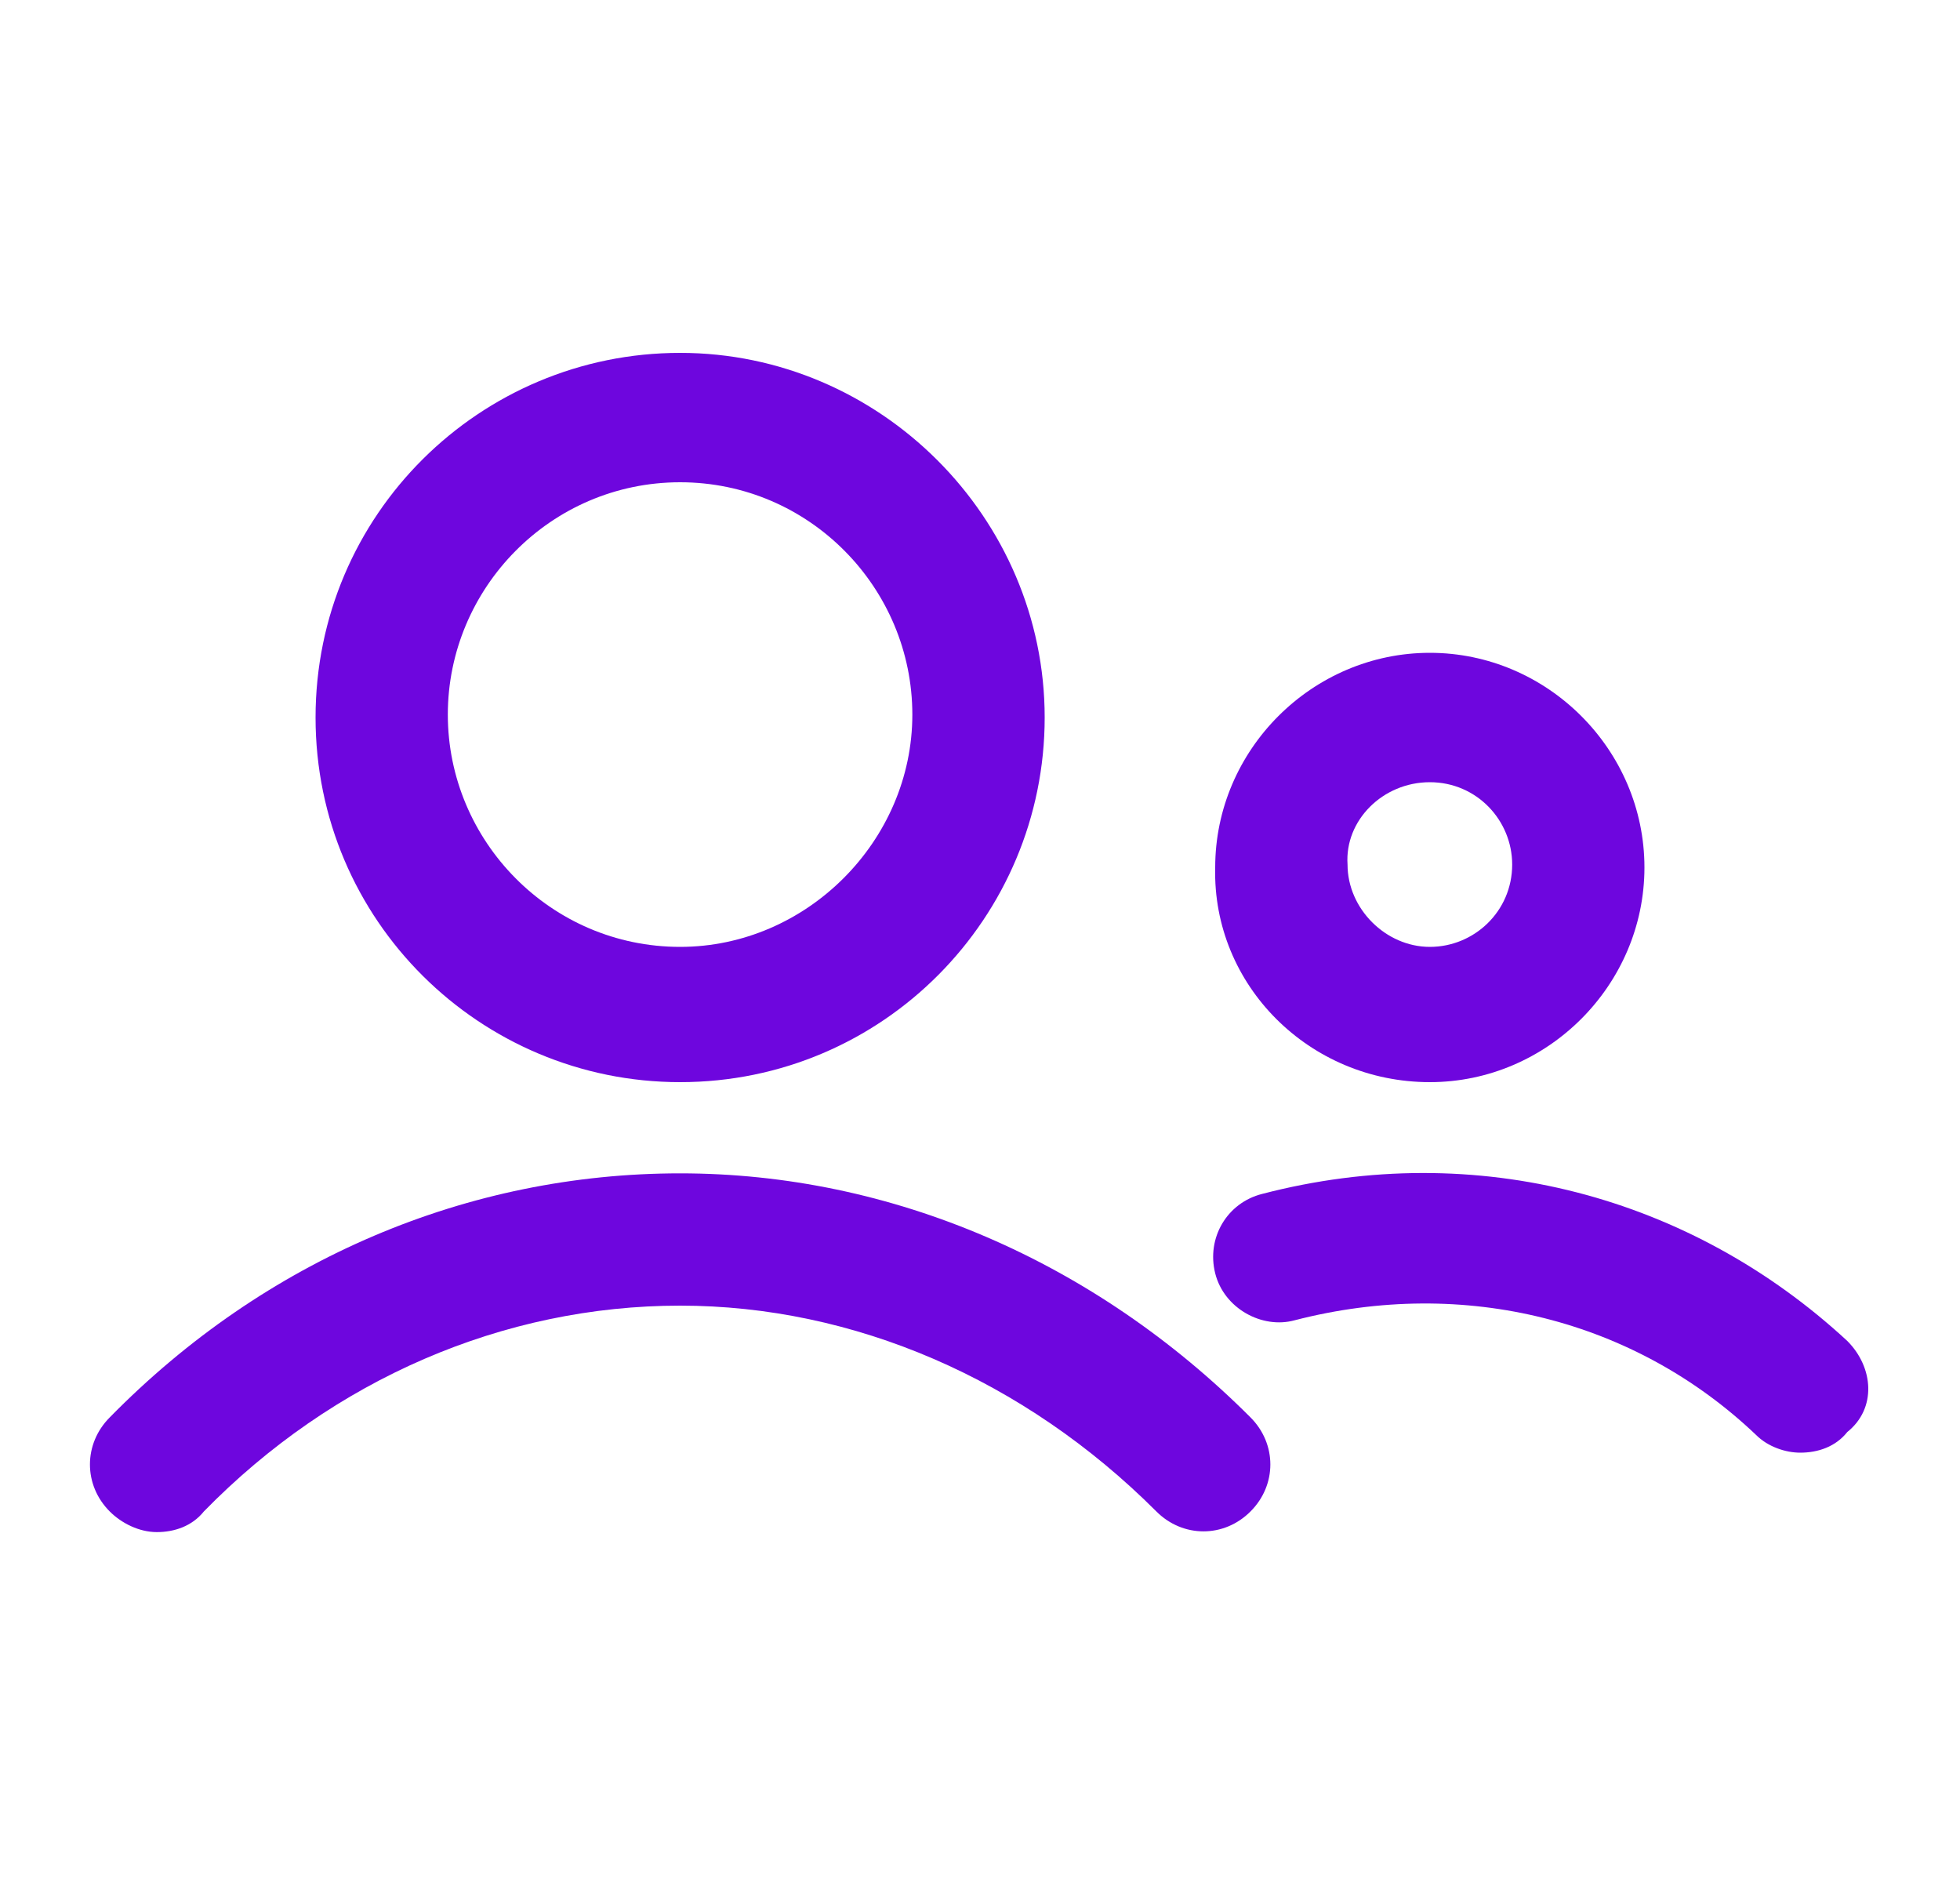
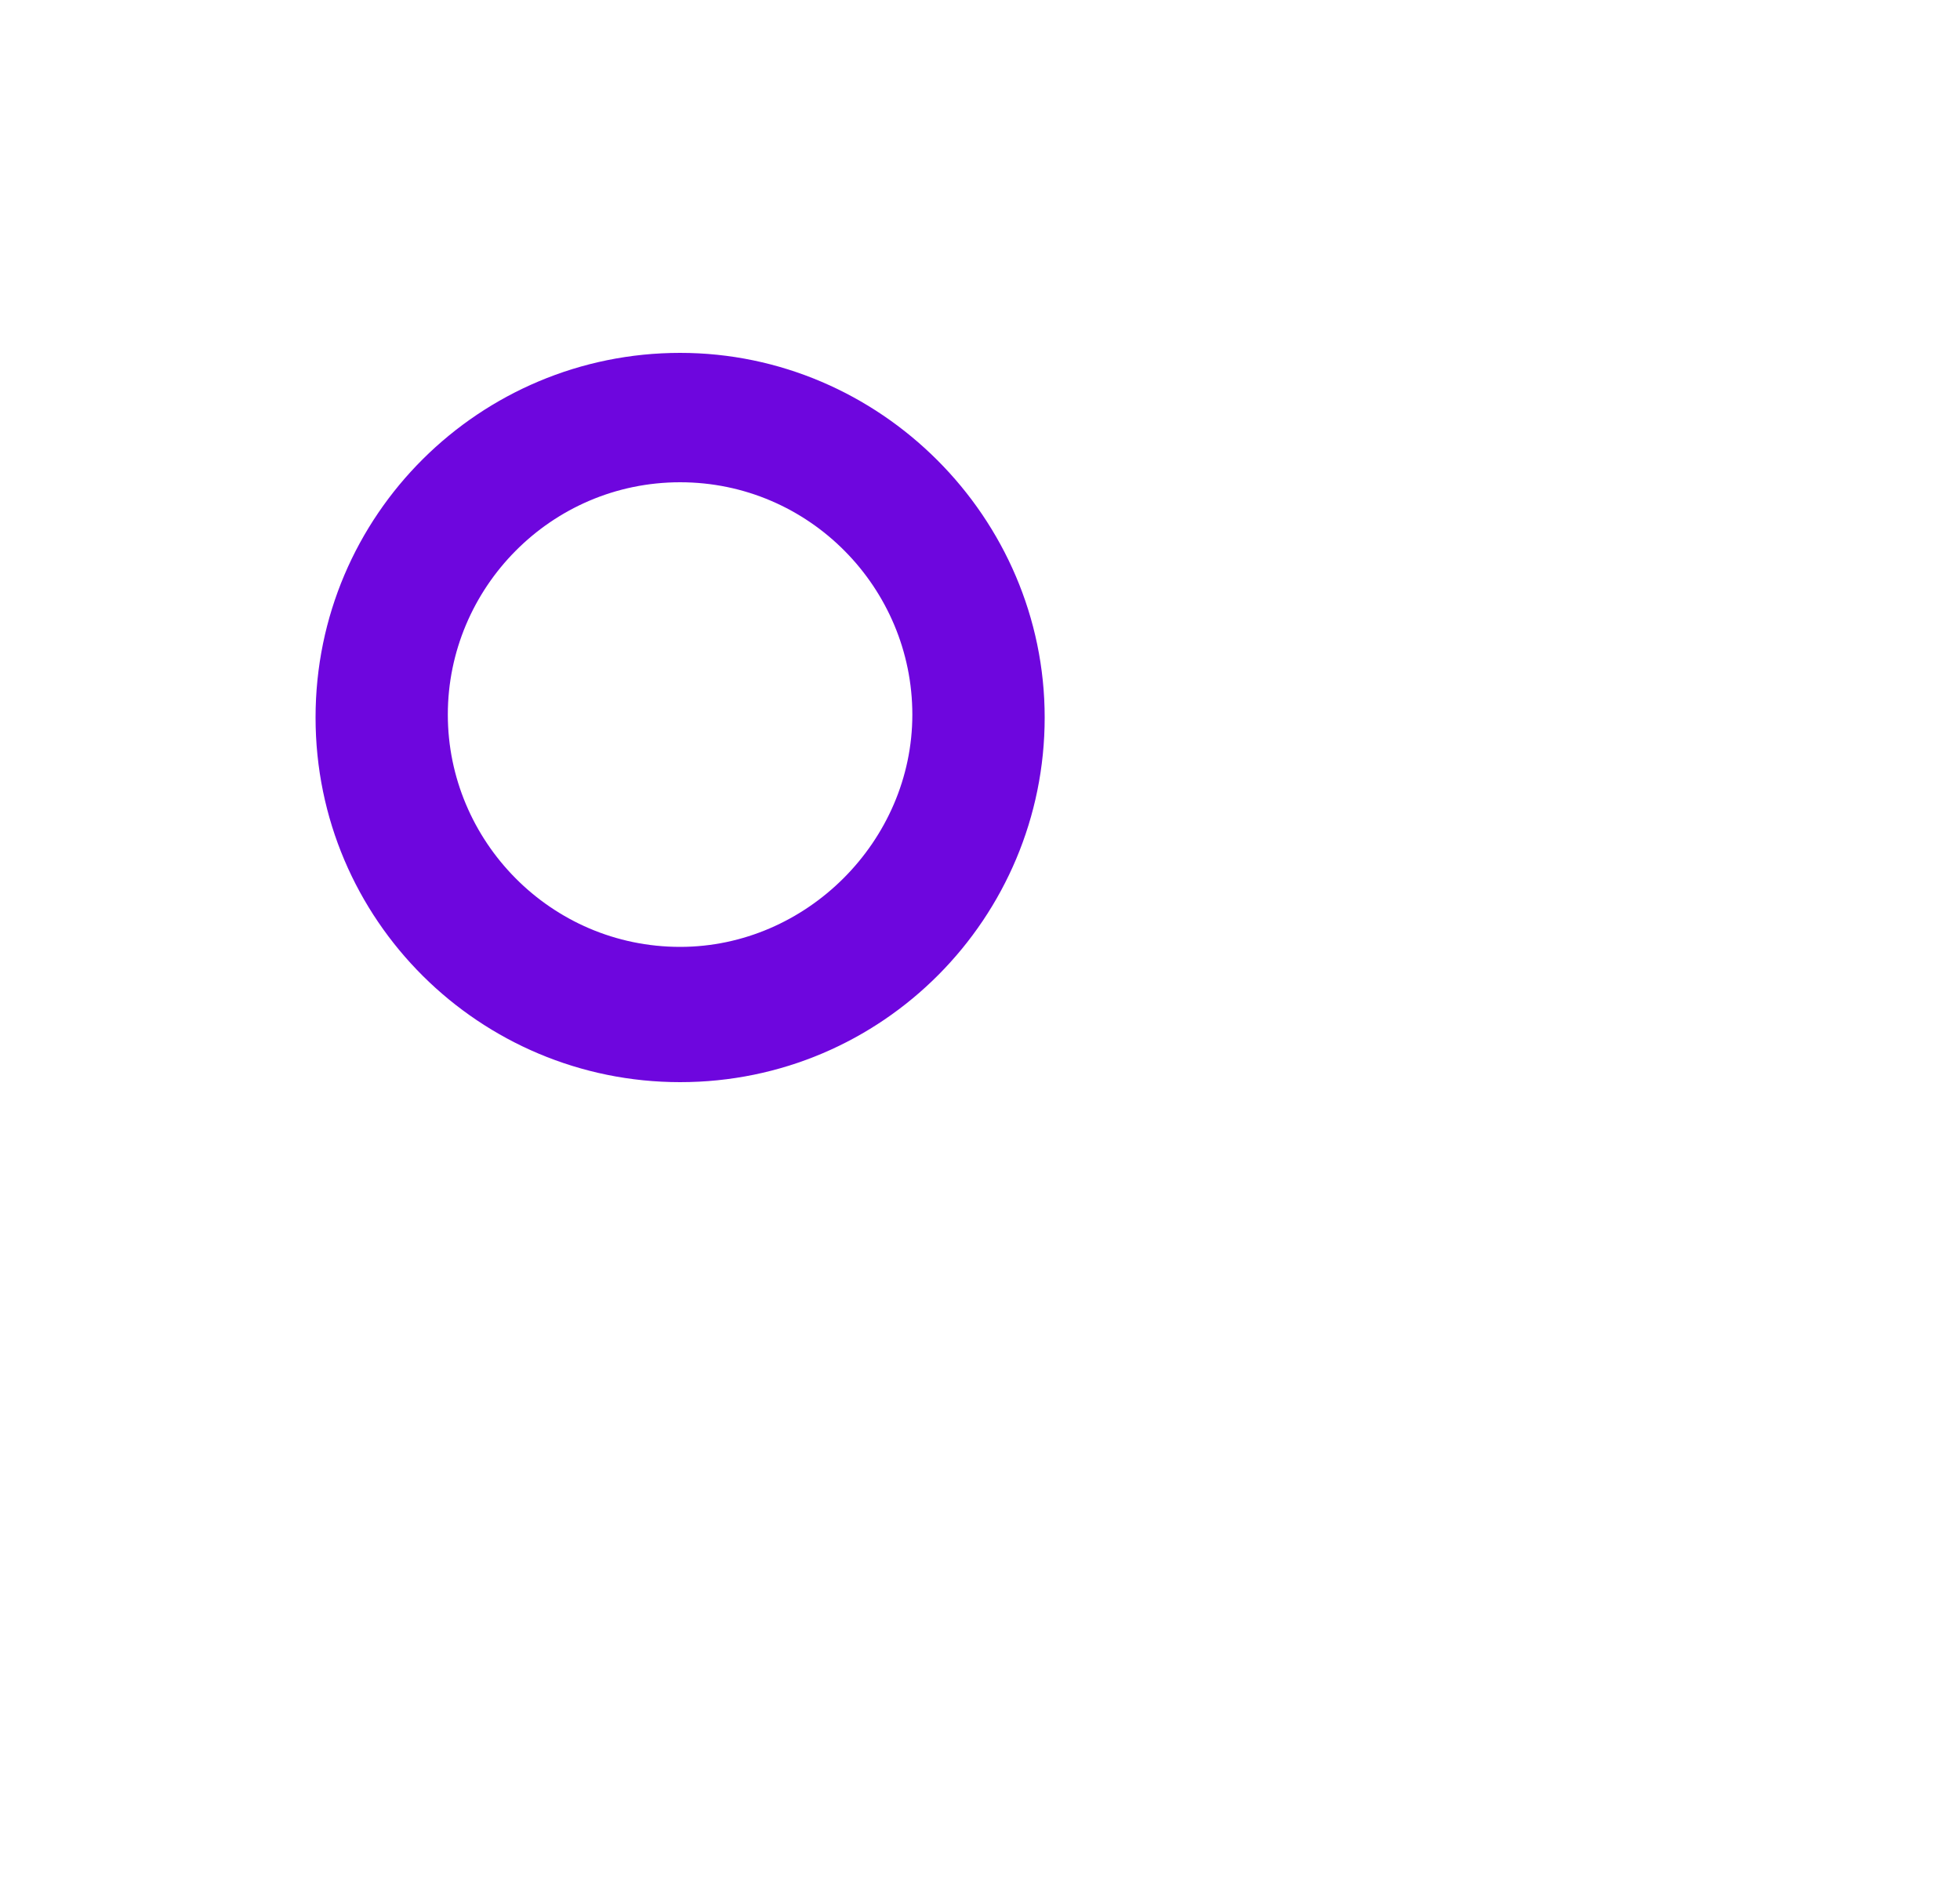
<svg xmlns="http://www.w3.org/2000/svg" width="25" height="24" viewBox="0 0 25 24" fill="none">
  <path d="M8.675 13.8C11.262 13.8 13.325 11.7 13.325 9.15C13.325 6.6 11.225 4.5 8.675 4.5C6.125 4.5 4.025 6.562 4.025 9.15C4.025 11.738 6.125 13.8 8.675 13.8ZM8.675 6.15C10.325 6.15 11.637 7.5 11.637 9.113C11.637 10.725 10.287 12.075 8.675 12.075C7.025 12.075 5.712 10.725 5.712 9.113C5.712 7.5 7.025 6.15 8.675 6.15Z" fill="#6E06DE" />
-   <path d="M8.675 14.963C5.975 14.963 3.388 16.05 1.4 18.075C1.063 18.413 1.063 18.938 1.4 19.275C1.55 19.425 1.775 19.538 2 19.538C2.225 19.538 2.45 19.462 2.6 19.275C4.25 17.587 6.425 16.65 8.675 16.65C10.887 16.65 13.062 17.587 14.75 19.275C15.088 19.613 15.613 19.613 15.95 19.275C16.288 18.938 16.288 18.413 15.95 18.075C13.963 16.087 11.375 14.963 8.675 14.963Z" fill="#6E06DE" />
-   <path d="M18.238 13.8C19.738 13.8 20.975 12.562 20.975 11.062C20.975 9.562 19.738 8.325 18.238 8.325C16.738 8.325 15.5 9.562 15.5 11.062C15.463 12.562 16.7 13.8 18.238 13.8ZM18.238 9.975C18.837 9.975 19.288 10.463 19.288 11.025C19.288 11.625 18.8 12.075 18.238 12.075C17.675 12.075 17.188 11.588 17.188 11.025C17.15 10.463 17.637 9.975 18.238 9.975Z" fill="#6E06DE" />
-   <path d="M23.562 17.1C21.575 15.262 18.837 14.512 16.1 15.225C15.65 15.338 15.387 15.787 15.5 16.238C15.613 16.688 16.1 16.95 16.512 16.837C18.688 16.275 20.863 16.837 22.4 18.3C22.55 18.45 22.775 18.525 22.962 18.525C23.188 18.525 23.413 18.45 23.562 18.262C23.938 17.962 23.9 17.438 23.562 17.1Z" fill="#6E06DE" />
</svg>